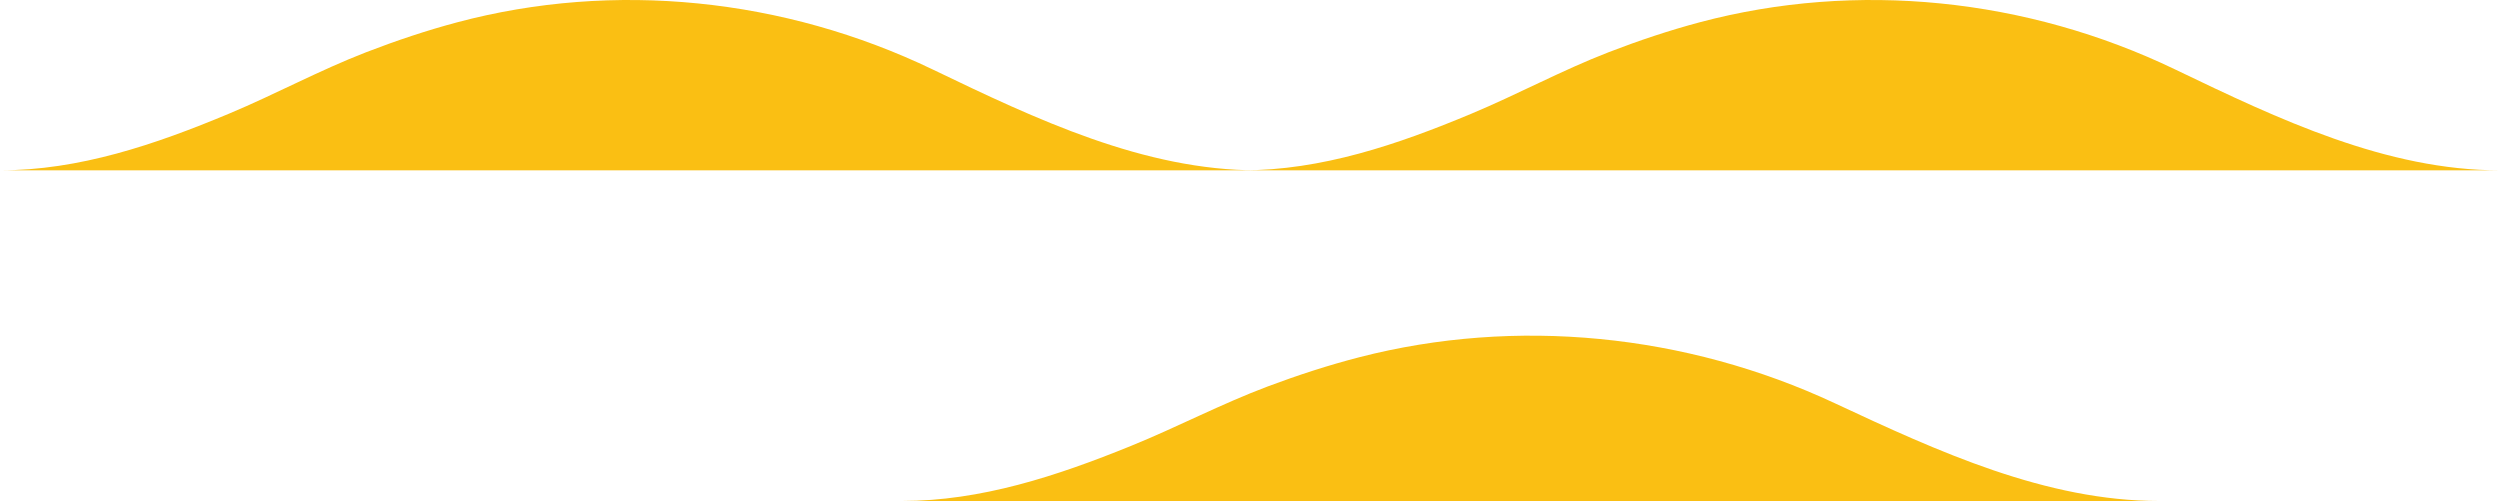
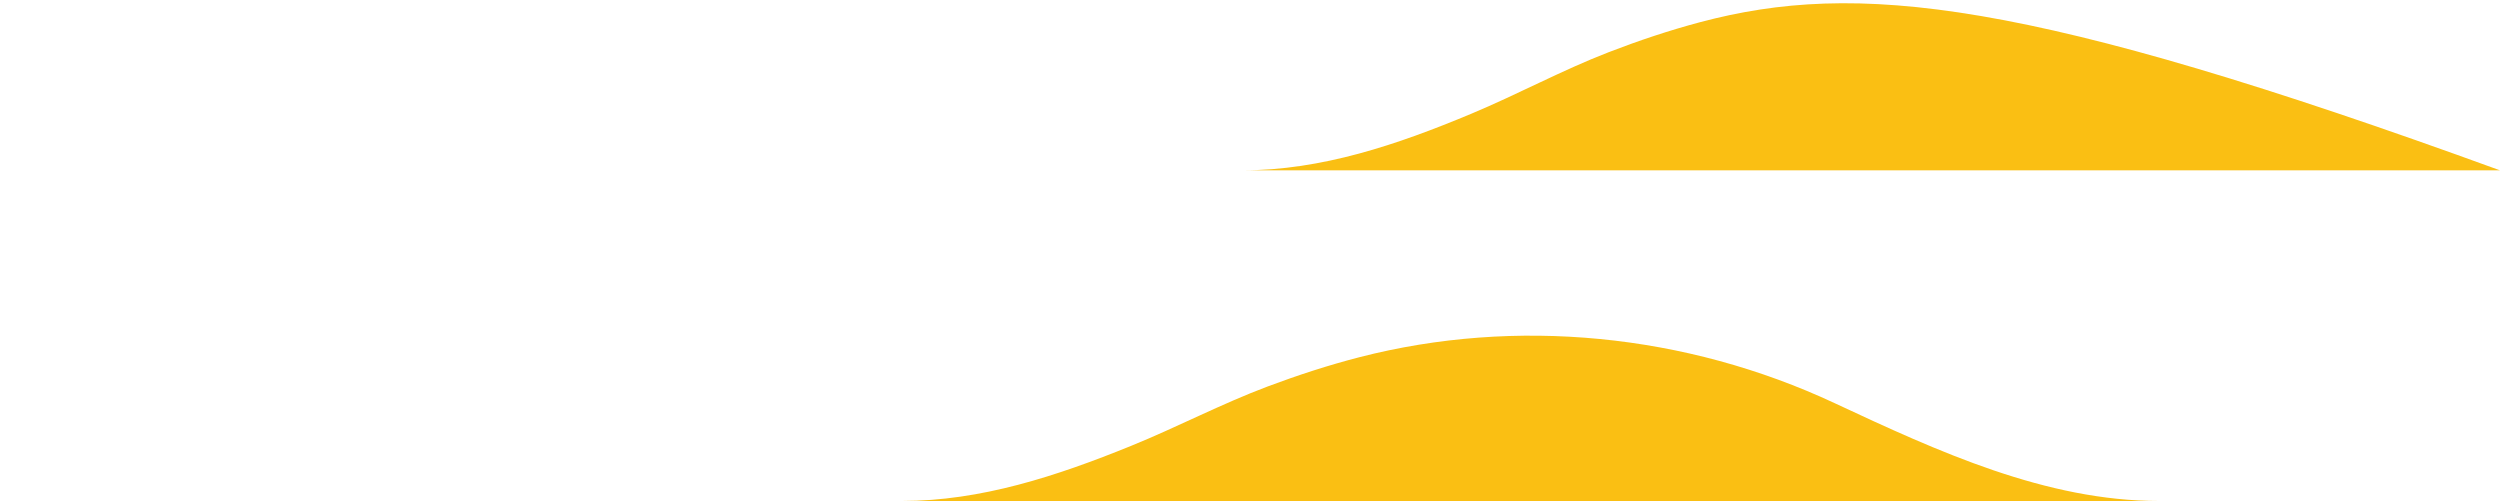
<svg xmlns="http://www.w3.org/2000/svg" width="499" height="100" viewBox="0 0 499 100" fill="none">
-   <path d="M0.009 34H251C228.35 34 206.885 23.838 186.183 13.874C156.506 -0.404 122.559 -3.86 91.353 4.428C85.183 6.067 79.078 8.11 73.056 10.437C63.801 14.015 54.918 18.837 45.728 22.68C30.898 28.886 15.78 34 0 34H0.009Z" fill="#FABF13" />
  <path d="M180 100H431C408.35 100 386.883 90.136 366.181 80.463C336.511 66.604 302.564 63.258 271.357 71.294C265.186 72.885 259.081 74.869 253.059 77.127C243.803 80.601 234.92 85.281 225.73 89.011C210.9 95.036 195.781 100 180 100Z" fill="#FABF13" />
-   <path d="M248 34H499C476.35 34 454.883 23.837 434.181 13.871C404.511 -0.408 370.564 -3.855 339.357 4.424C333.186 6.063 327.081 8.107 321.059 10.434C311.803 14.013 302.92 18.835 293.73 22.678C278.9 28.886 263.781 34 248 34Z" fill="#FABF13" />
+   <path d="M248 34H499C404.511 -0.408 370.564 -3.855 339.357 4.424C333.186 6.063 327.081 8.107 321.059 10.434C311.803 14.013 302.92 18.835 293.73 22.678C278.9 28.886 263.781 34 248 34Z" fill="#FABF13" />
</svg>